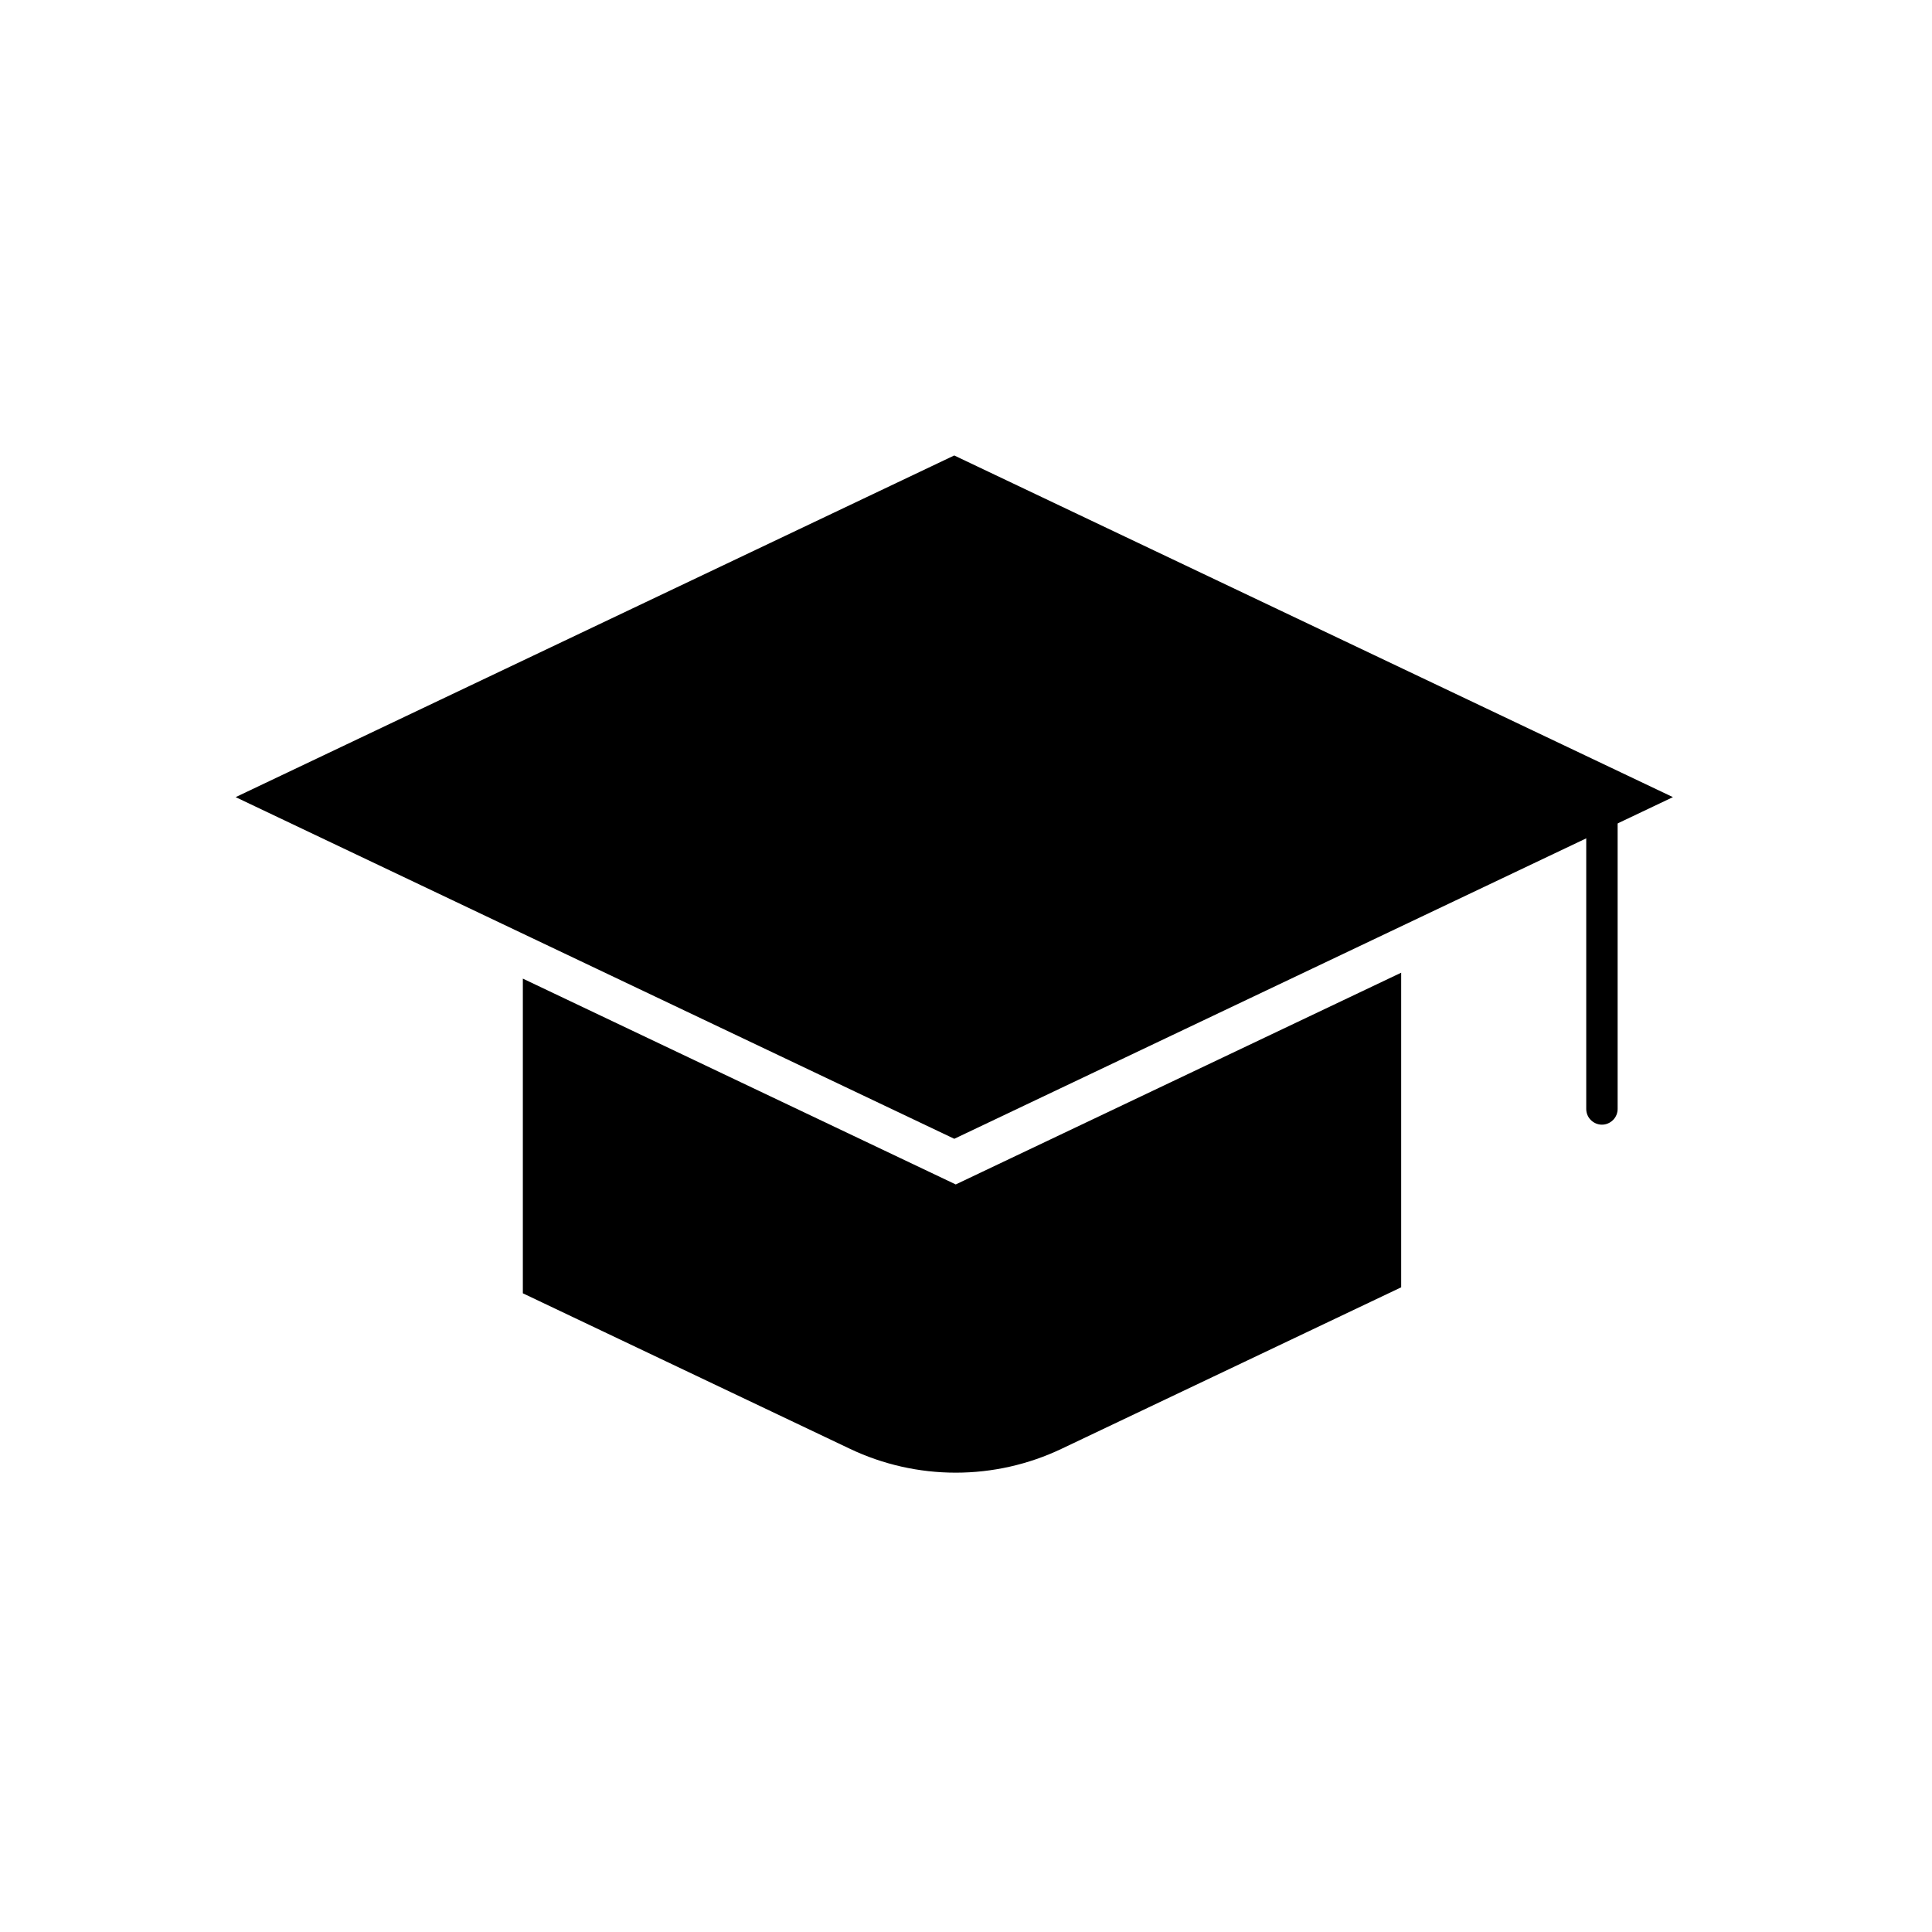
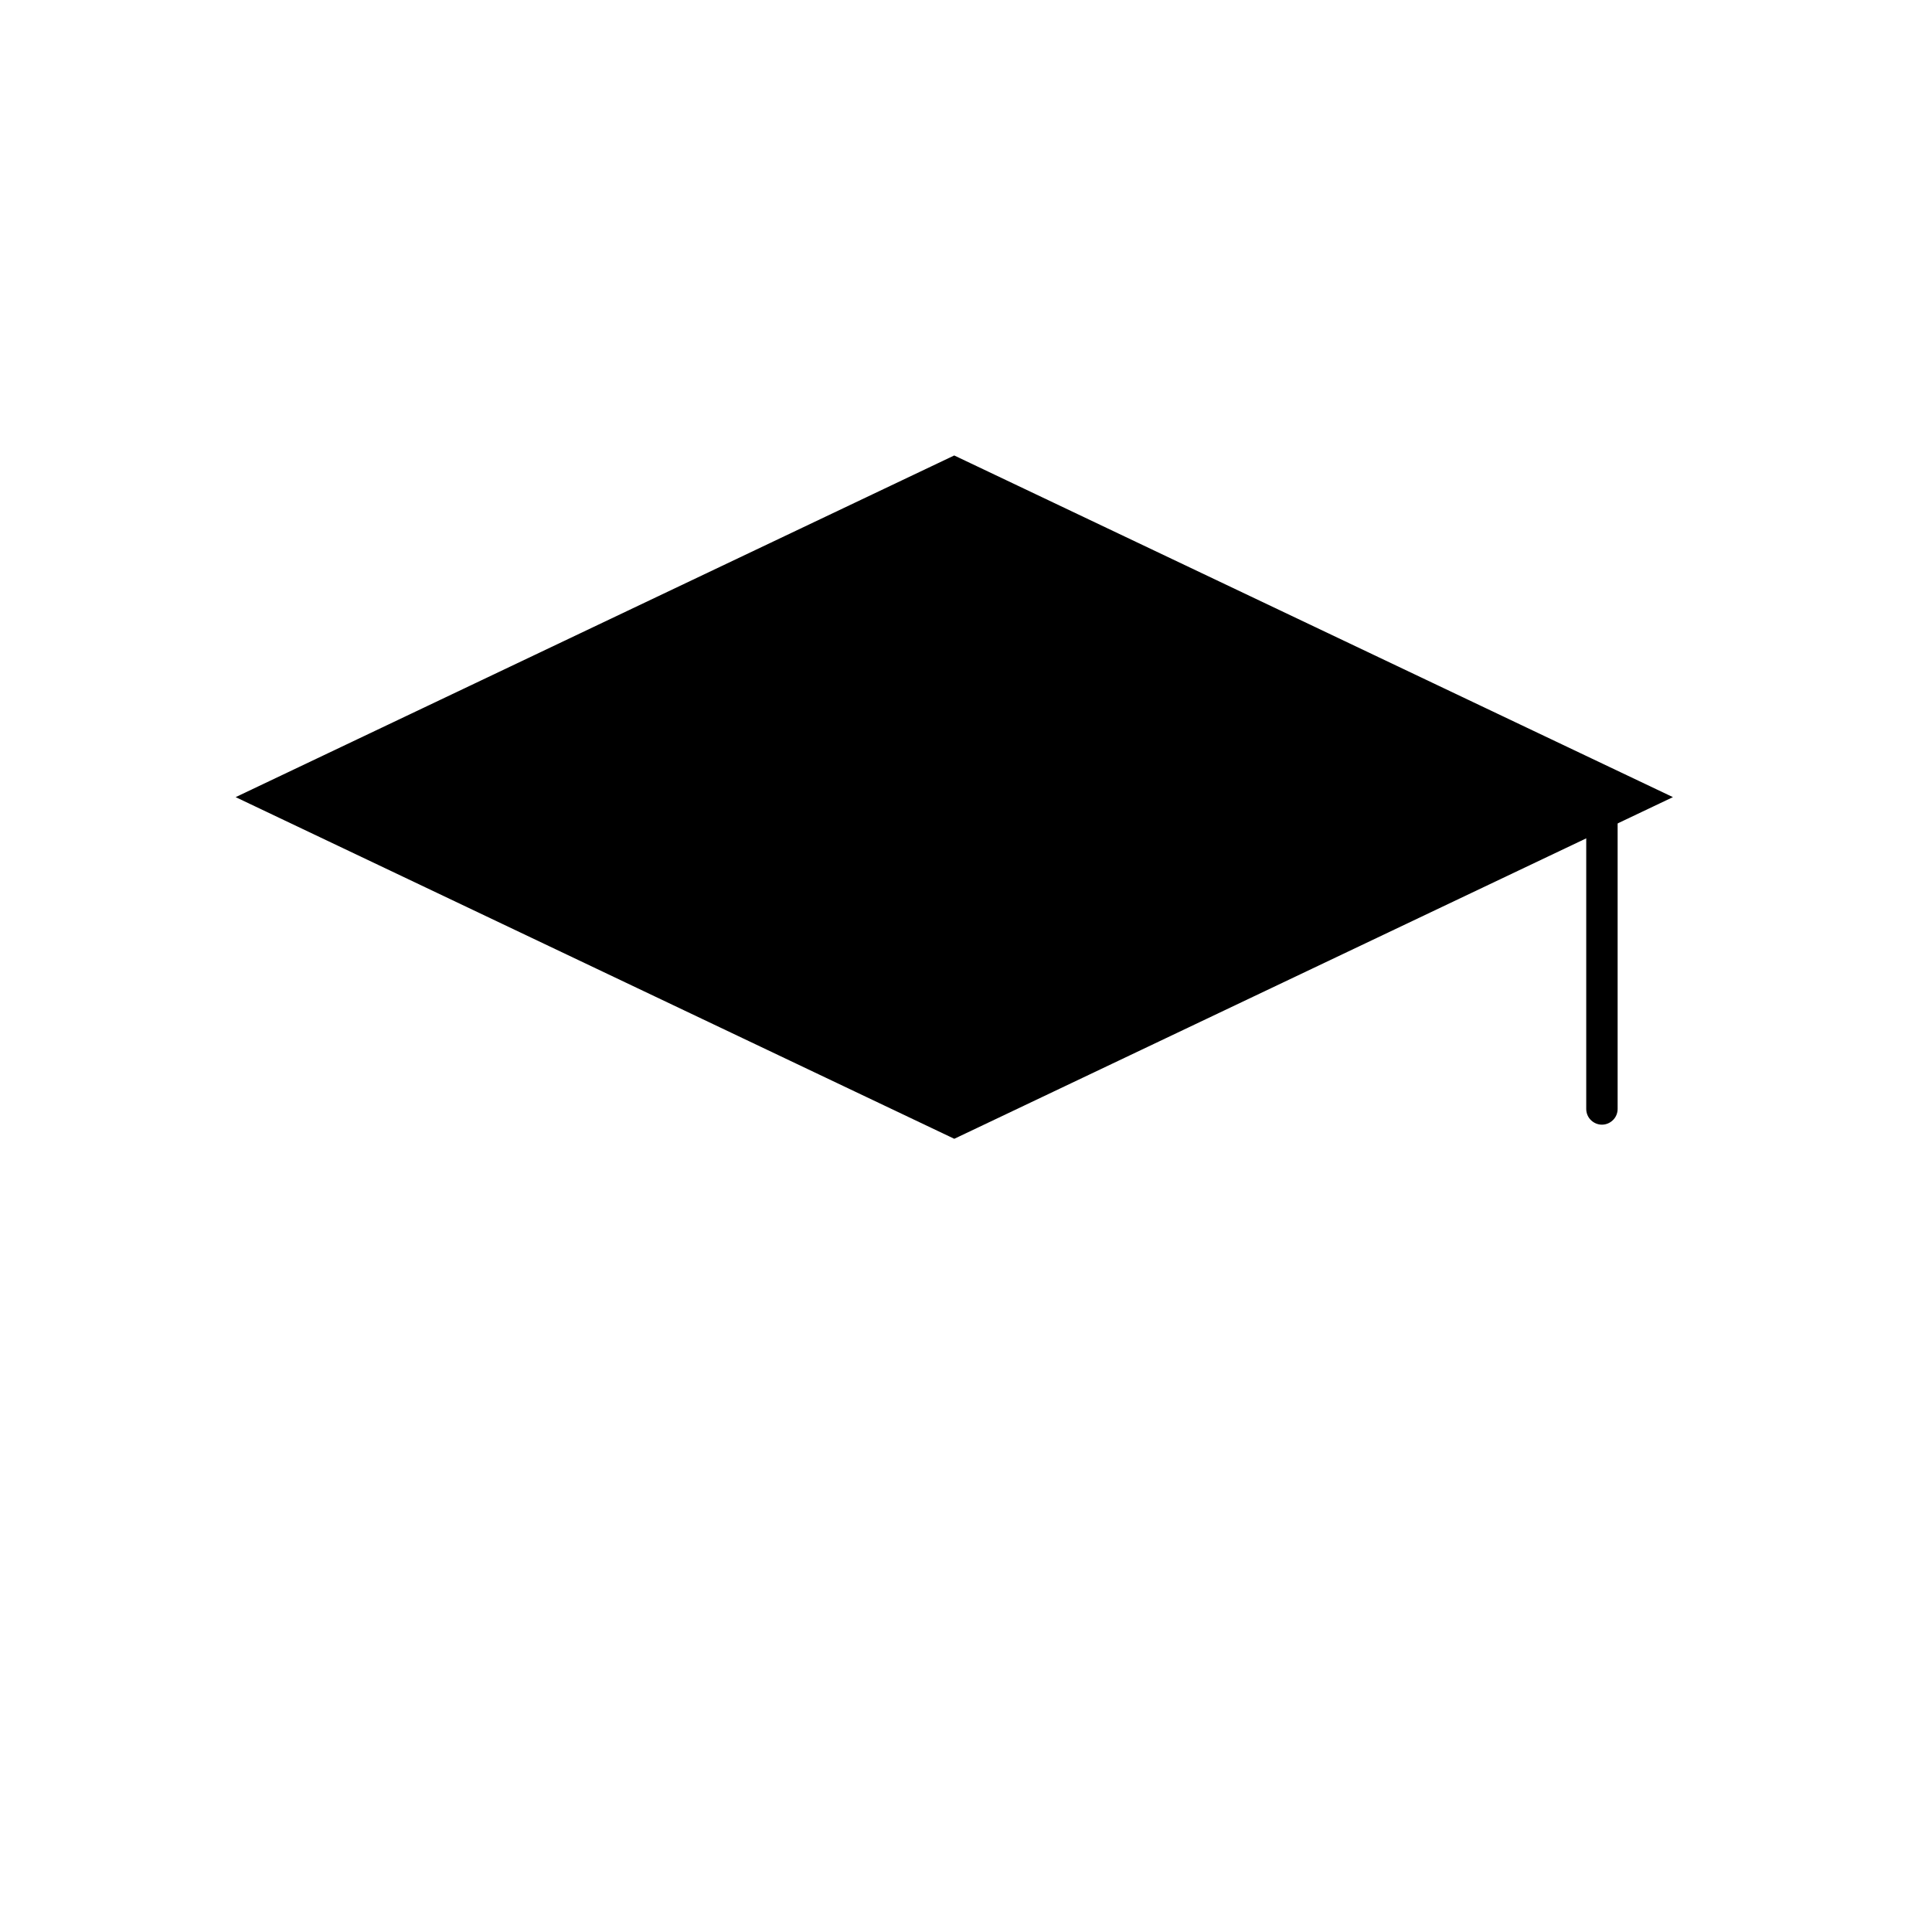
<svg xmlns="http://www.w3.org/2000/svg" width="32" height="32" viewBox="0 0 32 32" fill="none">
-   <path d="M15.83 19.618L8.66 16.209V21.421L14.076 23.996C14.624 24.257 15.223 24.392 15.83 24.392C16.437 24.392 17.036 24.257 17.584 23.996L23.208 21.322V16.111L15.83 19.618Z" fill="black" />
  <path d="M15.805 7.544L3.903 13.203L15.806 18.862L27.709 13.203L15.805 7.544Z" fill="black" />
  <path d="M26.533 18.628C26.464 18.628 26.398 18.6 26.349 18.551C26.3 18.503 26.273 18.436 26.273 18.367V13.203H26.793V18.367C26.793 18.436 26.766 18.503 26.717 18.551C26.668 18.6 26.602 18.628 26.533 18.628Z" fill="black" />
</svg>